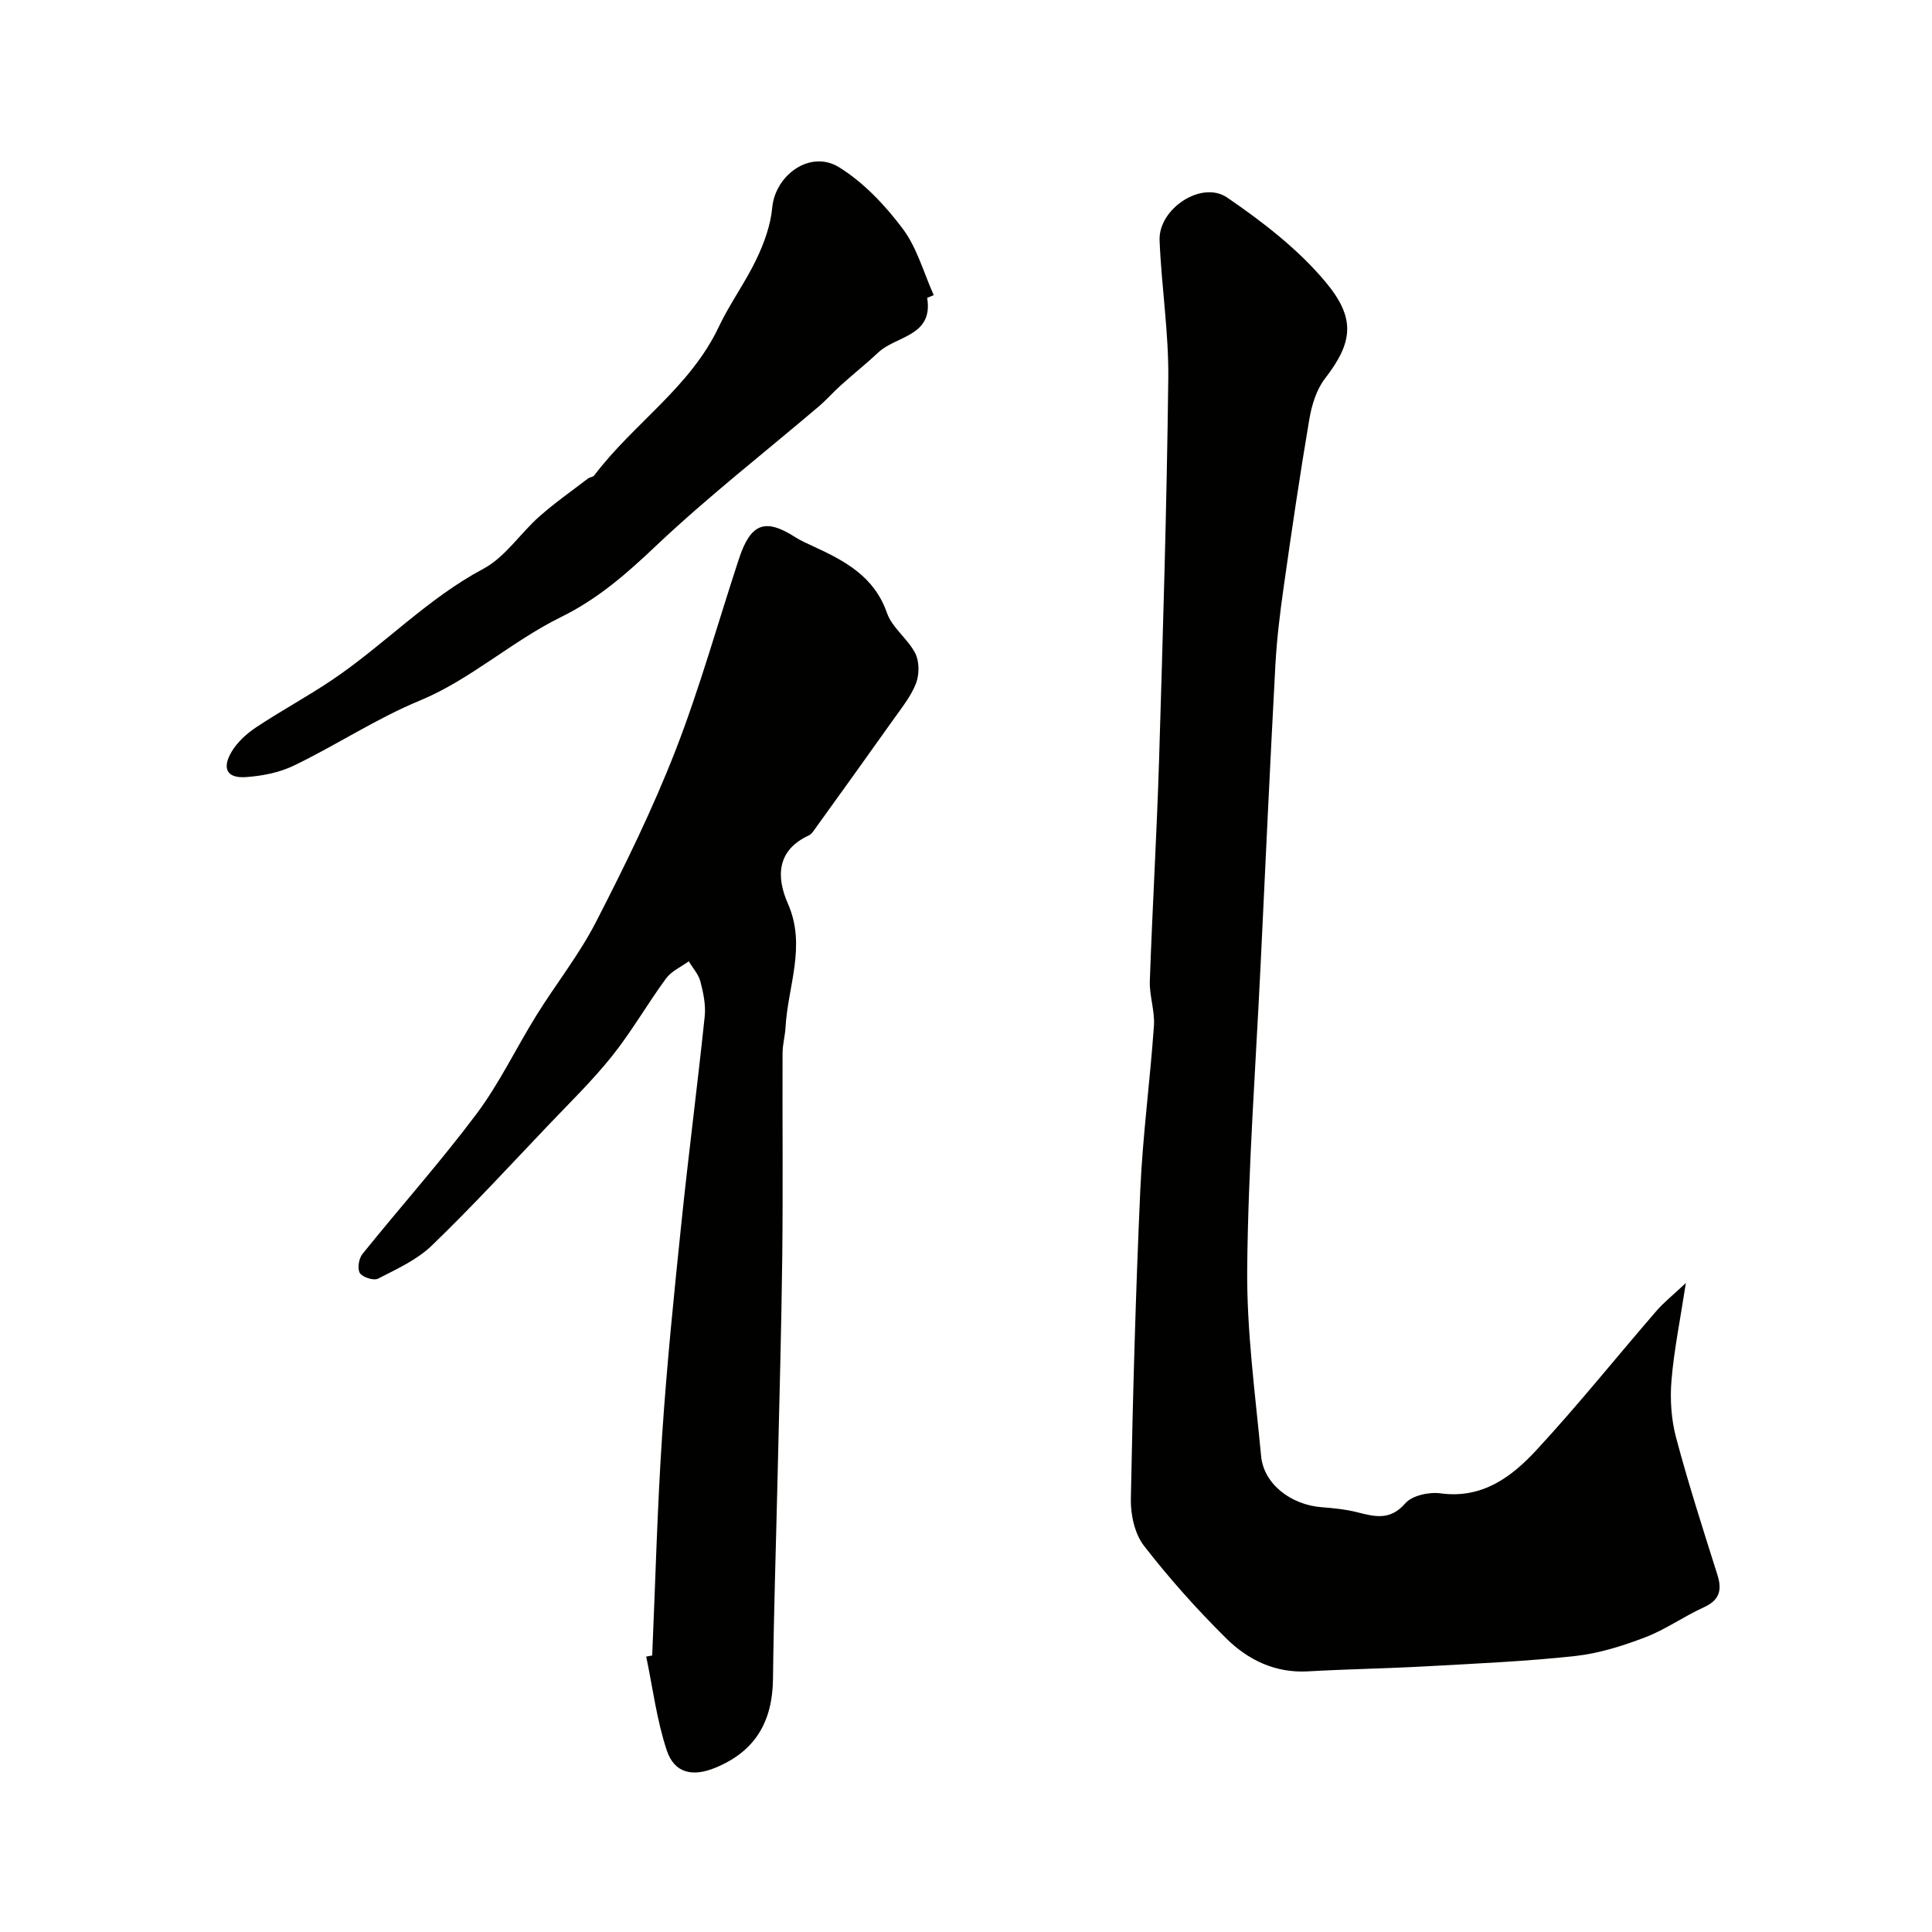
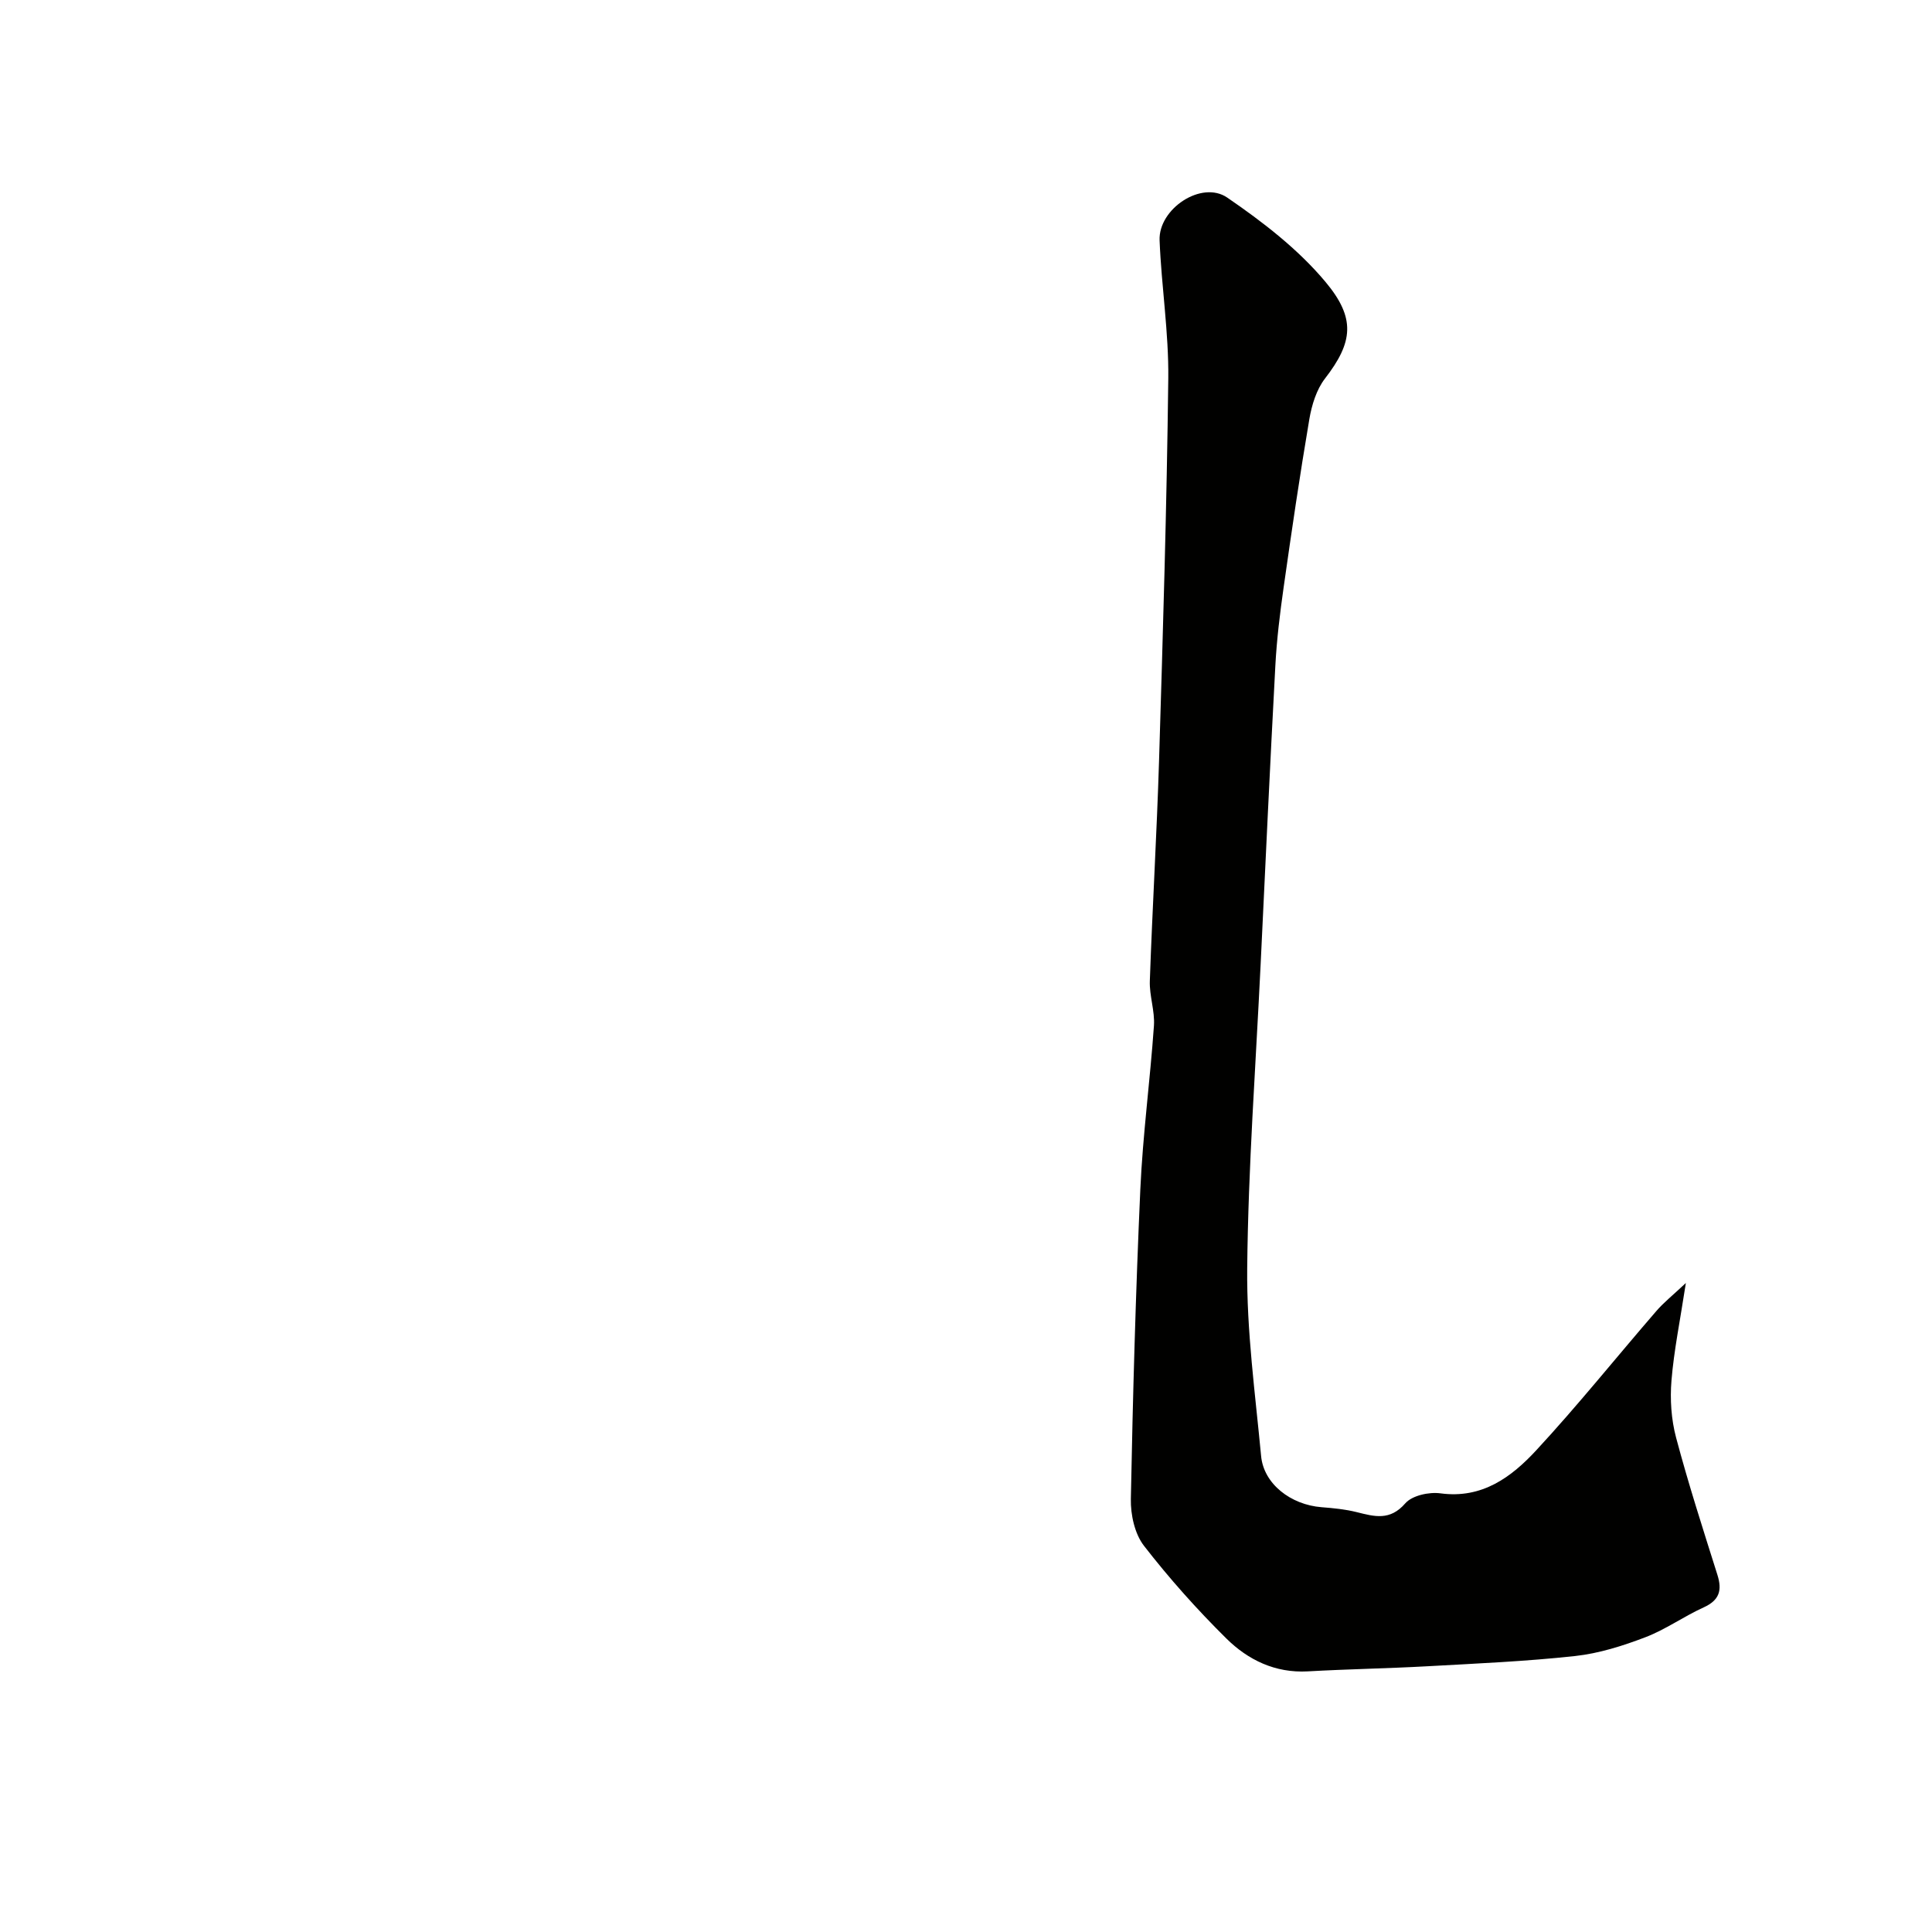
<svg xmlns="http://www.w3.org/2000/svg" enable-background="new 0 0 400 400" viewBox="0 0 400 400">
  <g fill="#010100">
    <path d="m349.04 265.63c-1.2 7.83-2.47 13.98-2.98 20.2-.32 3.89-.05 8.03.95 11.79 2.54 9.56 5.58 18.99 8.56 28.43 1.02 3.22.41 5.26-2.84 6.74-4.12 1.87-7.89 4.59-12.09 6.19-4.66 1.78-9.58 3.34-14.51 3.88-10.15 1.11-20.38 1.55-30.59 2.12-8.26.46-16.54.59-24.8 1.06-6.73.37-12.34-2.37-16.82-6.79-6.09-6.02-11.84-12.46-17.08-19.22-1.91-2.47-2.77-6.41-2.71-9.66.41-21.37 1-42.75 1.96-64.1.51-11.32 2.03-22.59 2.82-33.9.21-3.06-.96-6.2-.85-9.29.53-15.21 1.44-30.4 1.91-45.61.8-26.36 1.6-52.73 1.91-79.1.11-9.53-1.42-19.06-1.8-28.61-.26-6.52 8.69-12.49 14.01-8.85 7.34 5.03 14.65 10.66 20.31 17.42 6.32 7.54 5.76 12.5-.08 20.05-1.76 2.28-2.73 5.46-3.23 8.37-1.97 11.59-3.68 23.23-5.33 34.88-.76 5.35-1.42 10.74-1.71 16.14-1.11 20.63-2.06 41.27-3.05 61.9-1.01 20.97-2.57 41.93-2.78 62.91-.13 12.95 1.66 25.94 2.88 38.89.54 5.75 6.13 10.08 12.52 10.58 2.44.19 4.91.43 7.27 1.02 3.68.92 6.88 1.84 10.06-1.82 1.42-1.63 4.92-2.39 7.28-2.07 8.63 1.17 14.69-3.36 19.84-8.92 8.6-9.29 16.53-19.2 24.82-28.78 1.51-1.77 3.36-3.23 6.15-5.85z" />
-     <path d="m135.03 342.75c.66-15.2 1.05-30.42 2.06-45.6.97-14.59 2.45-29.15 3.96-43.7 1.48-14.35 3.35-28.65 4.85-43 .25-2.37-.28-4.9-.89-7.24-.39-1.5-1.58-2.79-2.41-4.18-1.59 1.16-3.58 2.02-4.69 3.53-3.86 5.26-7.11 10.97-11.17 16.06-4.01 5.03-8.66 9.56-13.11 14.23-8.01 8.41-15.88 16.98-24.24 25.04-3.07 2.96-7.25 4.85-11.12 6.84-.89.46-3.19-.27-3.76-1.15-.56-.88-.23-3.01.52-3.94 7.82-9.71 16.15-19.04 23.62-29.01 4.75-6.34 8.2-13.64 12.4-20.4 4.04-6.5 8.86-12.57 12.34-19.34 5.95-11.58 11.72-23.33 16.44-35.45 5.06-13 8.8-26.51 13.17-39.77 2.42-7.34 5.41-8.44 11.61-4.48 1.21.77 2.54 1.36 3.85 1.96 6.5 2.99 12.55 6.21 15.18 13.76 1.07 3.08 4.33 5.35 5.86 8.36.86 1.7.85 4.39.15 6.21-1.03 2.68-2.96 5.05-4.65 7.44-5.45 7.69-10.96 15.33-16.46 22.97-.29.4-.62.86-1.05 1.06-6.72 3.08-6.78 8.65-4.37 14.12 3.87 8.77-.01 17.09-.48 25.59-.1 1.79-.61 3.58-.62 5.36-.05 14 .1 28-.06 41.99-.18 15.27-.62 30.53-.97 45.8-.32 13.93-.79 27.86-.95 41.8-.1 8.8-3.65 15-11.97 18.4-4.59 1.88-8.42 1.19-10.02-3.61-2.08-6.25-2.9-12.93-4.26-19.42.42-.07.83-.15 1.24-.23z" />
-     <path d="m191.96 61.67c1.32 7.97-6.4 7.83-10.09 11.28-2.53 2.36-5.24 4.53-7.82 6.85-1.55 1.39-2.92 2.98-4.51 4.33-11.26 9.58-22.96 18.7-33.69 28.85-6.09 5.77-12.01 10.99-19.71 14.78-10.11 4.97-18.82 12.98-29.14 17.25-9.25 3.83-17.39 9.29-26.25 13.54-2.99 1.43-6.52 2.11-9.86 2.34-3.89.27-5.01-1.78-2.92-5.28 1.19-1.99 3.12-3.74 5.08-5.04 5.09-3.39 10.5-6.3 15.58-9.71 10.8-7.24 19.78-16.88 31.44-23.1 4.51-2.4 7.63-7.32 11.61-10.84 3.18-2.81 6.68-5.26 10.06-7.85.38-.29 1.04-.3 1.3-.65 8.05-10.68 19.84-18.2 25.76-30.72 2.29-4.85 5.54-9.25 7.84-14.1 1.58-3.32 2.91-6.99 3.24-10.6.63-6.78 7.87-12.03 13.79-8.4 5.11 3.14 9.55 7.87 13.2 12.71 2.99 3.97 4.36 9.15 6.45 13.79-.46.19-.91.38-1.36.57z" />
  </g>
</svg>